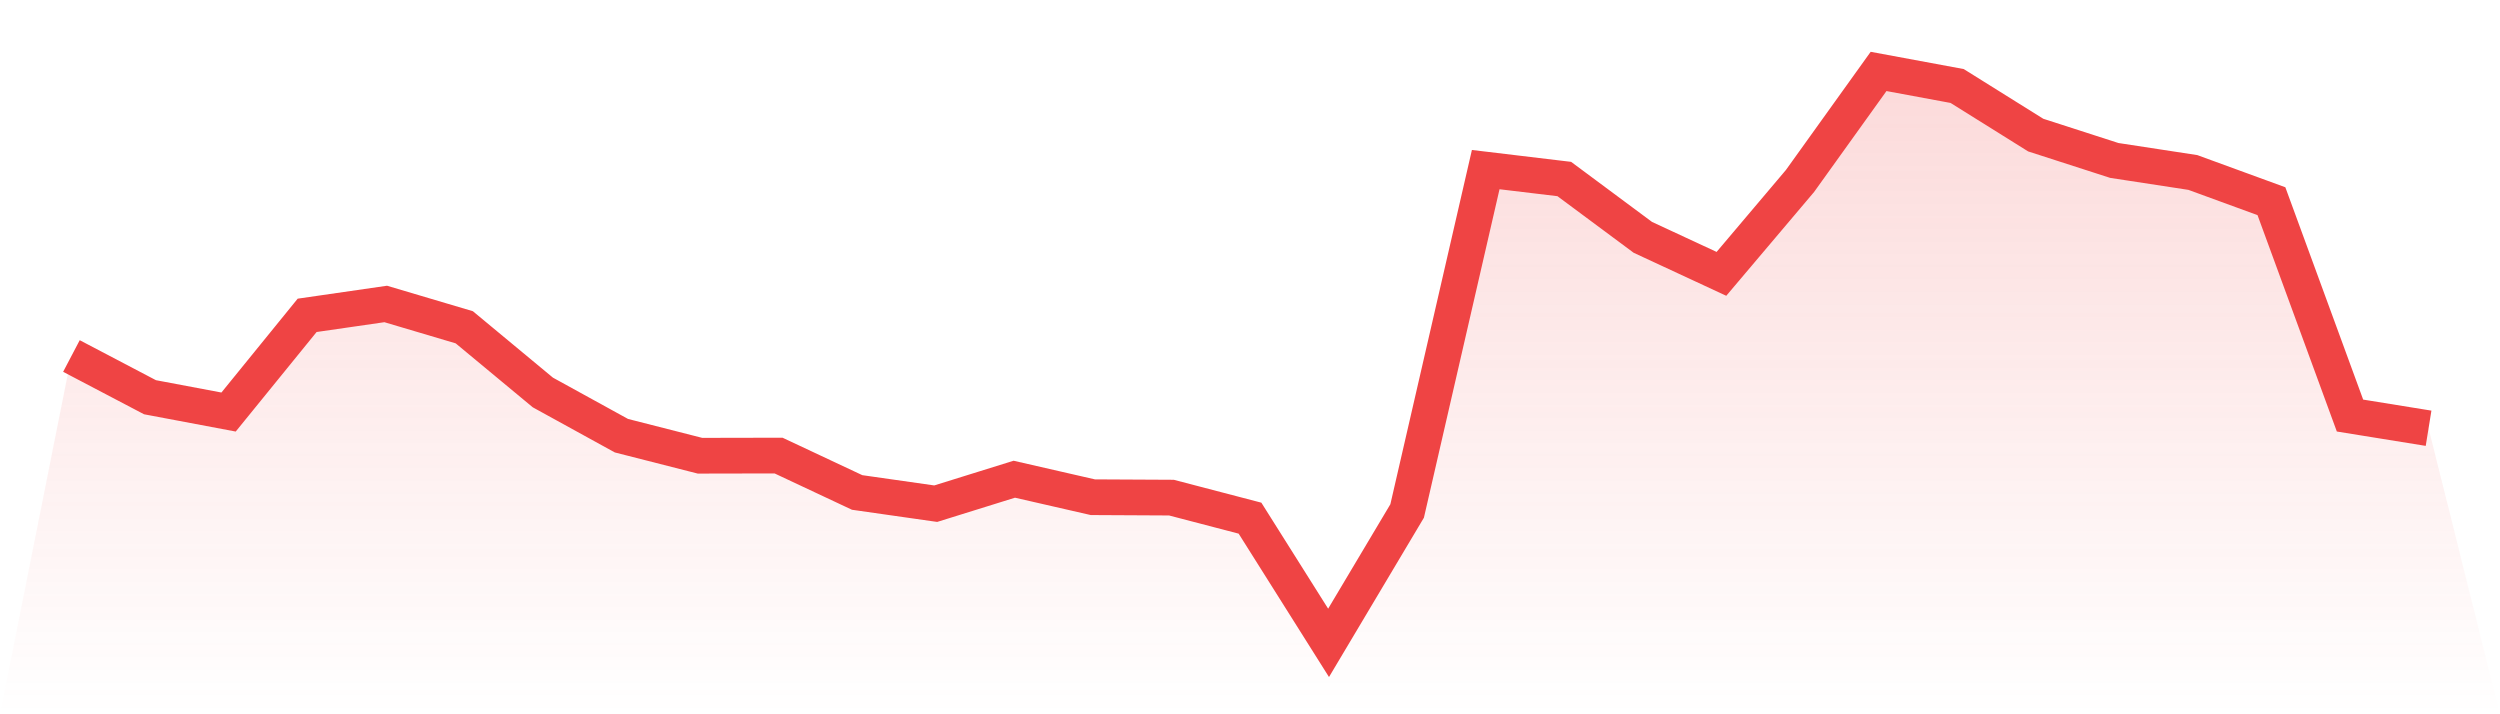
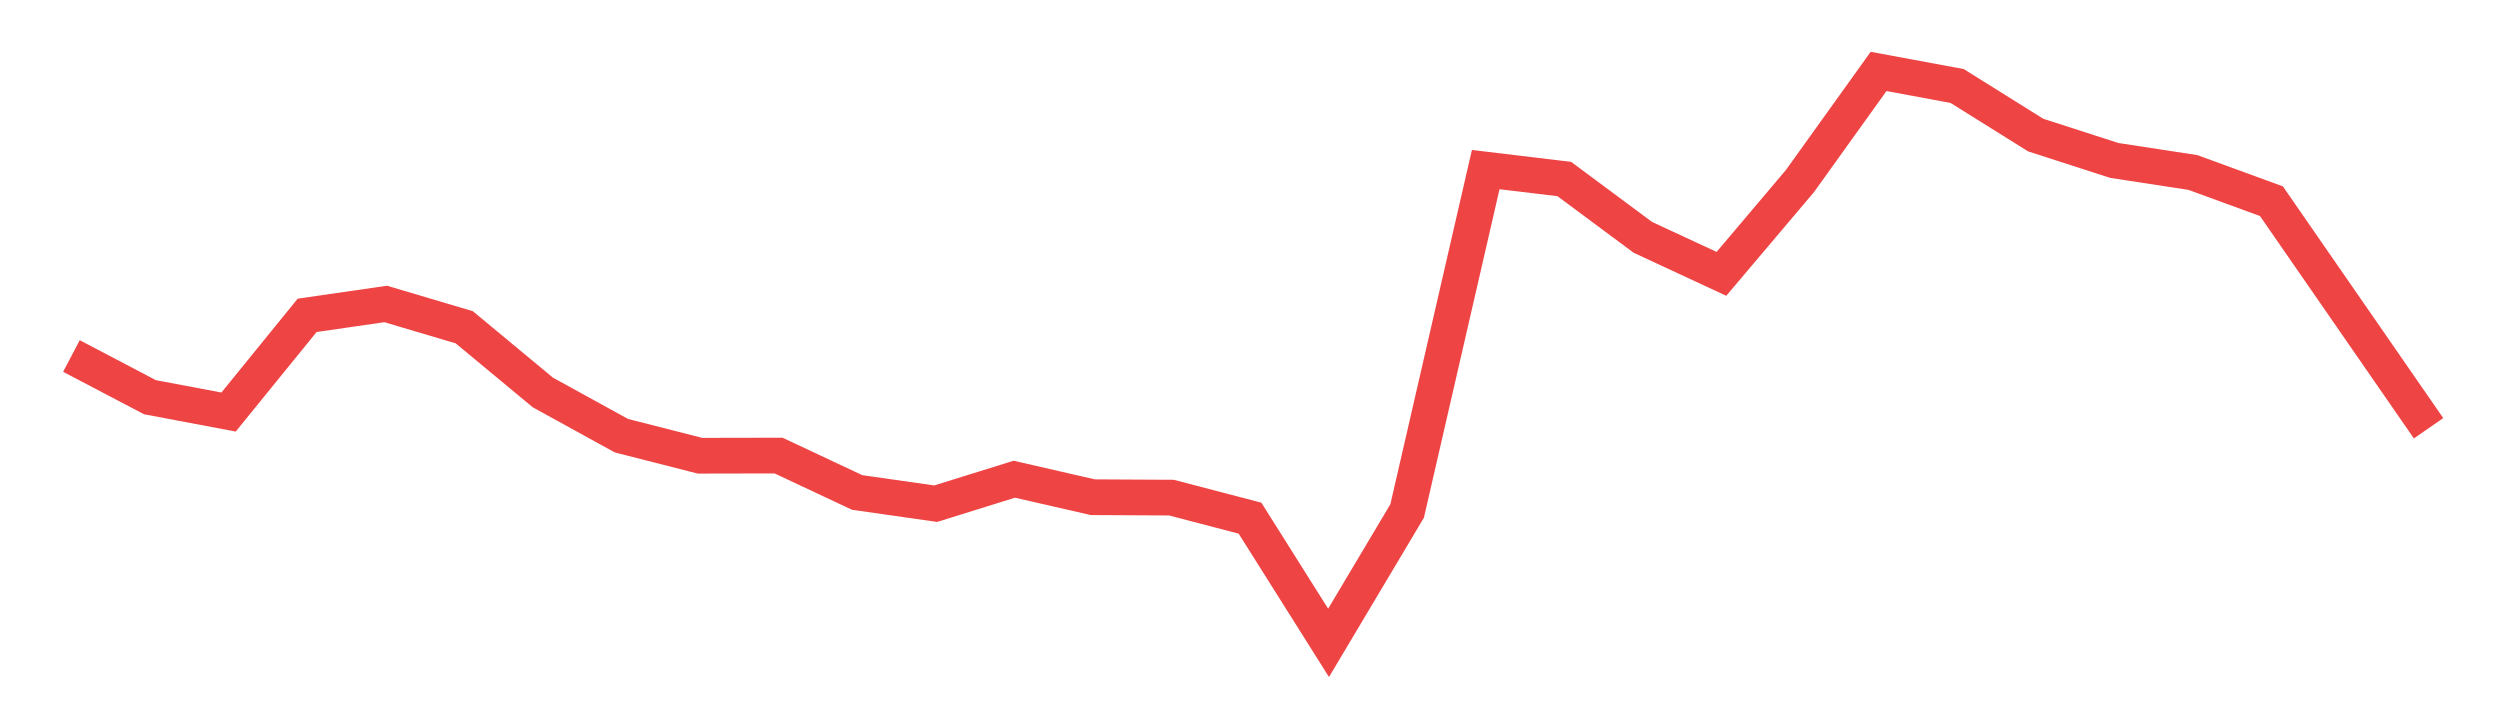
<svg xmlns="http://www.w3.org/2000/svg" viewBox="0 0 140 40">
  <defs>
    <linearGradient id="gradient" x1="0" x2="0" y1="0" y2="1">
      <stop offset="0%" stop-color="#ef4444" stop-opacity="0.2" />
      <stop offset="100%" stop-color="#ef4444" stop-opacity="0" />
    </linearGradient>
  </defs>
-   <path d="M4,19.936 L4,19.936 L8.4,22.245 L12.8,23.074 L17.2,17.659 L21.6,17.022 L26,18.328 L30.4,21.979 L34.8,24.399 L39.2,25.521 L43.6,25.512 L48,27.578 L52.4,28.206 L56.8,26.836 L61.2,27.844 L65.6,27.867 L70,29.017 L74.4,36 L78.8,28.614 L83.2,9.498 L87.6,10.025 L92,13.292 L96.4,15.336 L100.8,10.135 L105.2,4 L109.6,4.816 L114,7.565 L118.4,8.985 L122.8,9.659 L127.2,11.267 L131.6,23.271 L136,23.982 L140,40 L0,40 z" fill="url(#gradient)" />
-   <path d="M4,19.936 L4,19.936 L8.4,22.245 L12.8,23.074 L17.2,17.659 L21.6,17.022 L26,18.328 L30.4,21.979 L34.8,24.399 L39.2,25.521 L43.6,25.512 L48,27.578 L52.4,28.206 L56.8,26.836 L61.2,27.844 L65.6,27.867 L70,29.017 L74.4,36 L78.8,28.614 L83.2,9.498 L87.6,10.025 L92,13.292 L96.4,15.336 L100.8,10.135 L105.2,4 L109.6,4.816 L114,7.565 L118.4,8.985 L122.8,9.659 L127.2,11.267 L131.6,23.271 L136,23.982" fill="none" stroke="#ef4444" stroke-width="2" />
+   <path d="M4,19.936 L4,19.936 L8.4,22.245 L12.8,23.074 L17.2,17.659 L21.6,17.022 L26,18.328 L30.4,21.979 L34.8,24.399 L39.2,25.521 L43.6,25.512 L48,27.578 L52.4,28.206 L56.8,26.836 L61.2,27.844 L65.6,27.867 L70,29.017 L74.4,36 L78.8,28.614 L83.2,9.498 L87.6,10.025 L92,13.292 L96.4,15.336 L100.8,10.135 L105.2,4 L109.6,4.816 L114,7.565 L118.4,8.985 L122.8,9.659 L127.2,11.267 L136,23.982" fill="none" stroke="#ef4444" stroke-width="2" />
</svg>